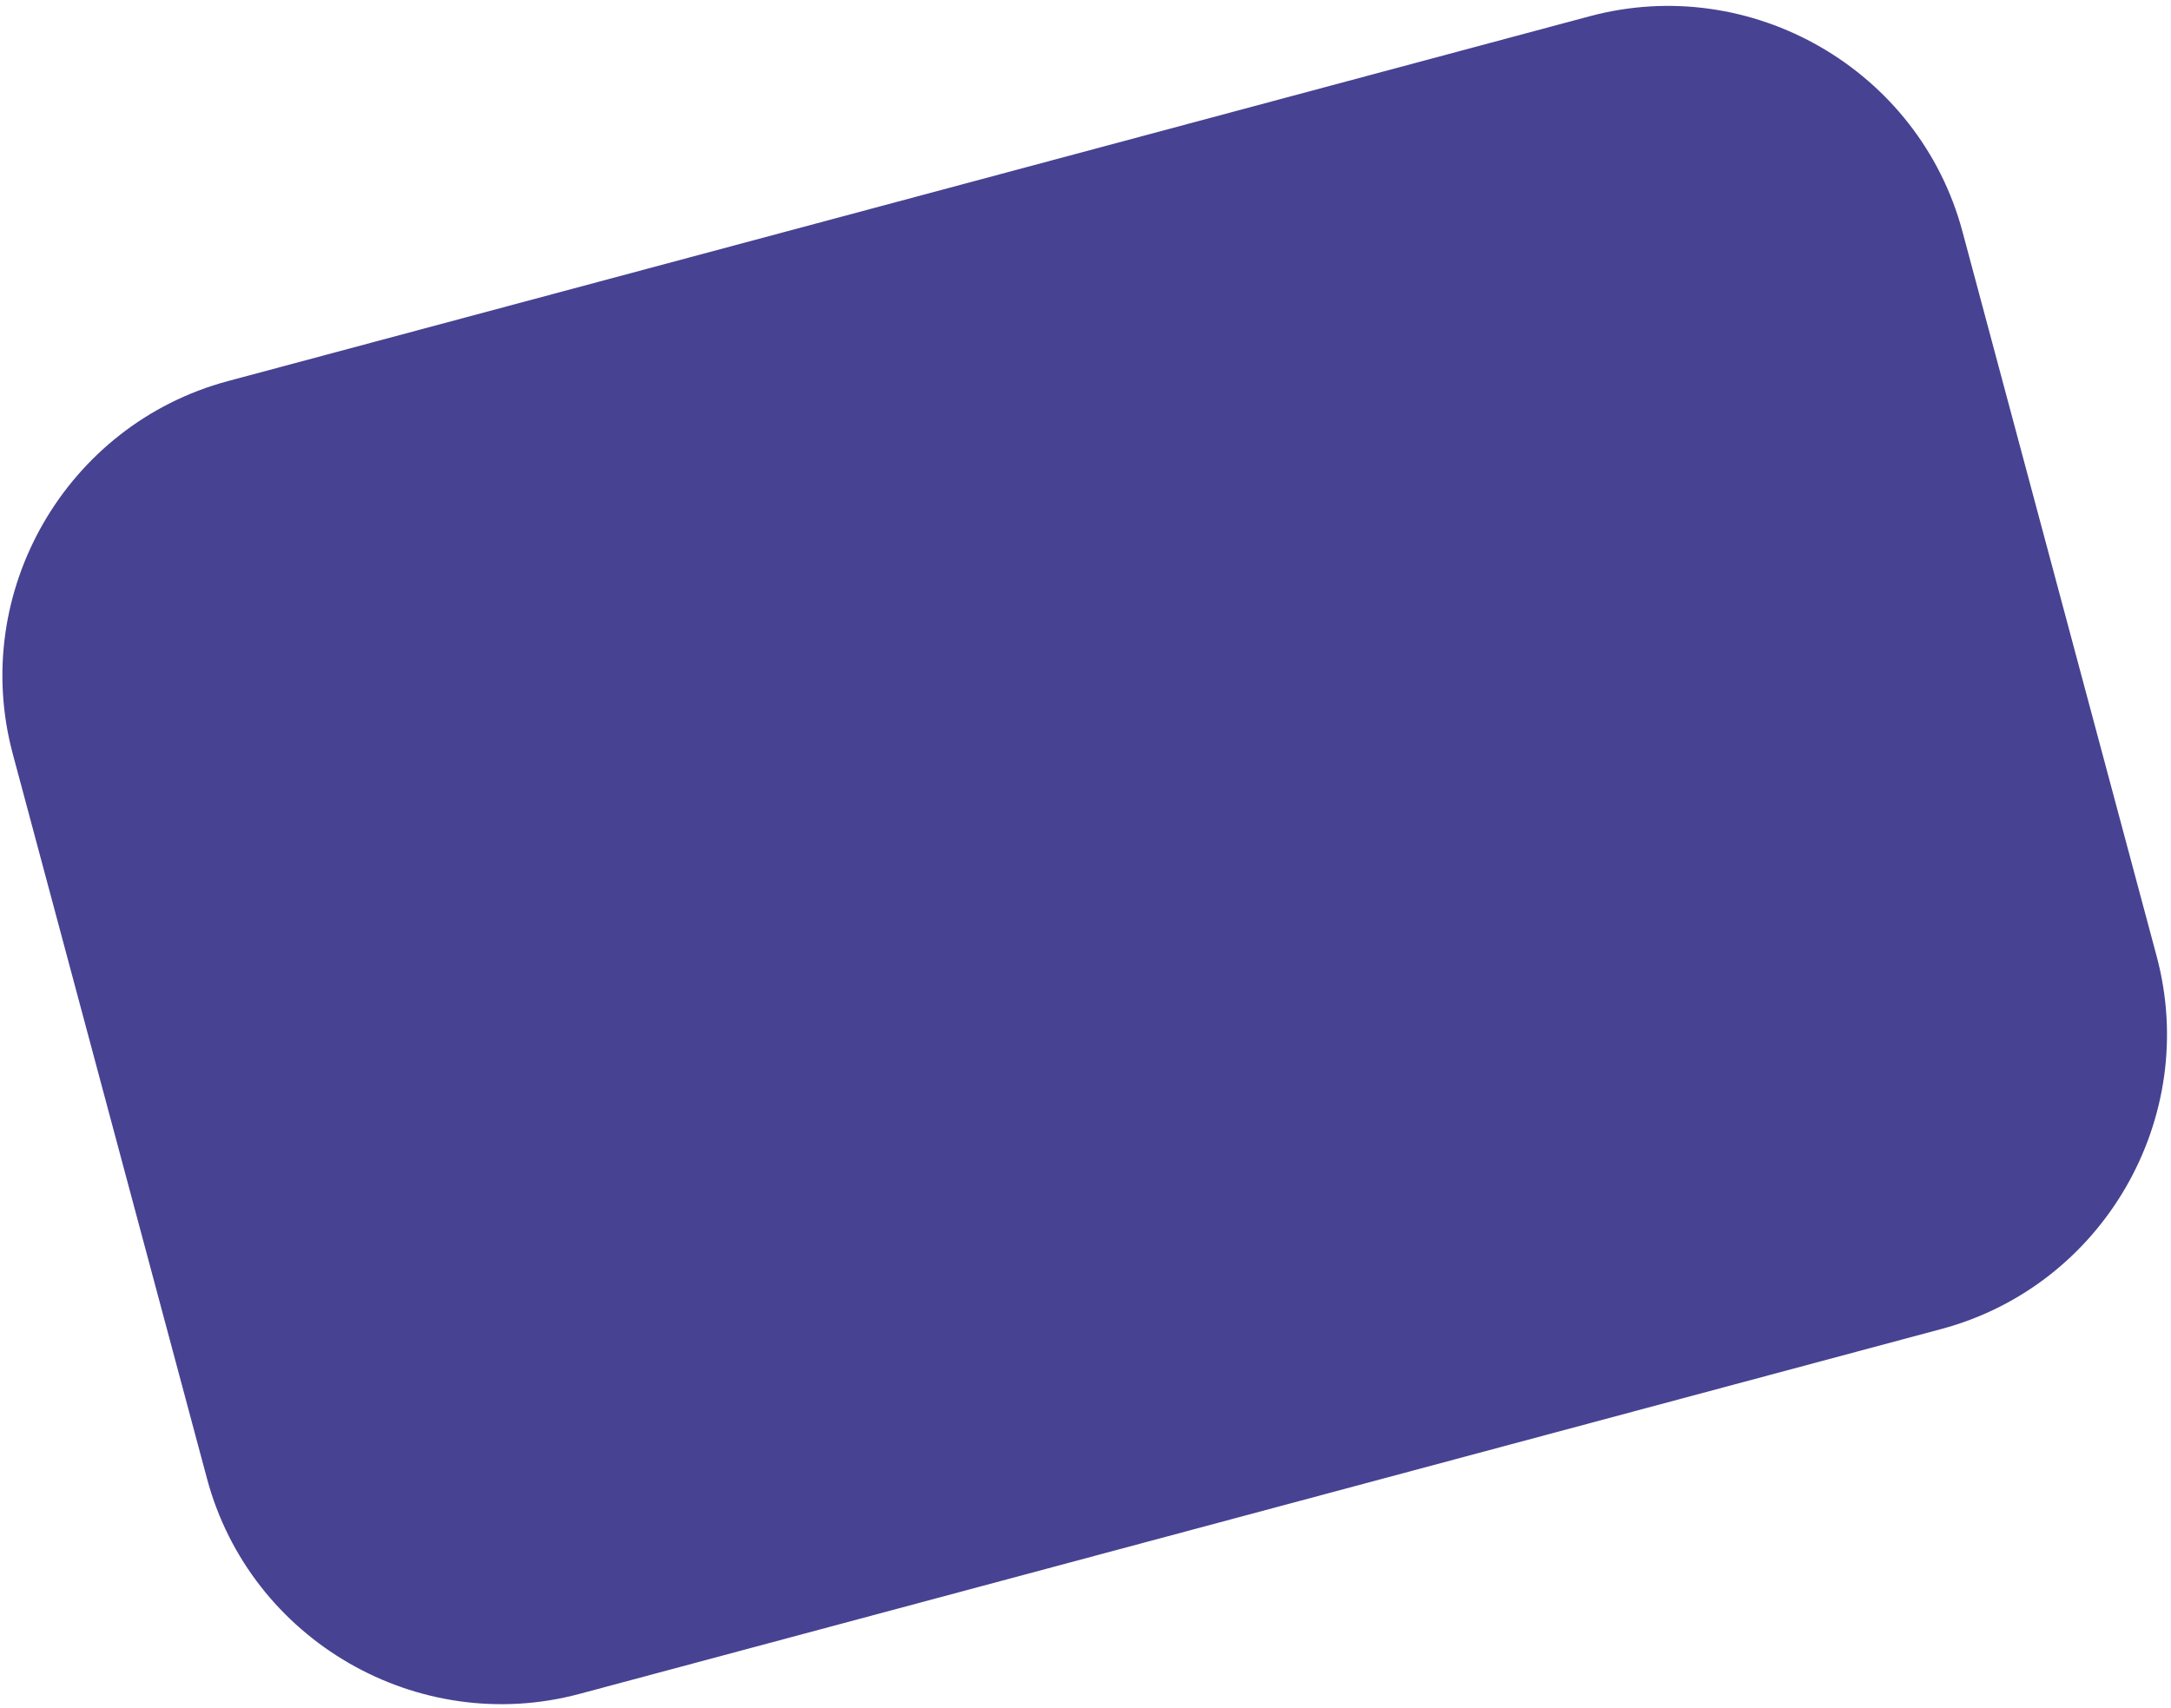
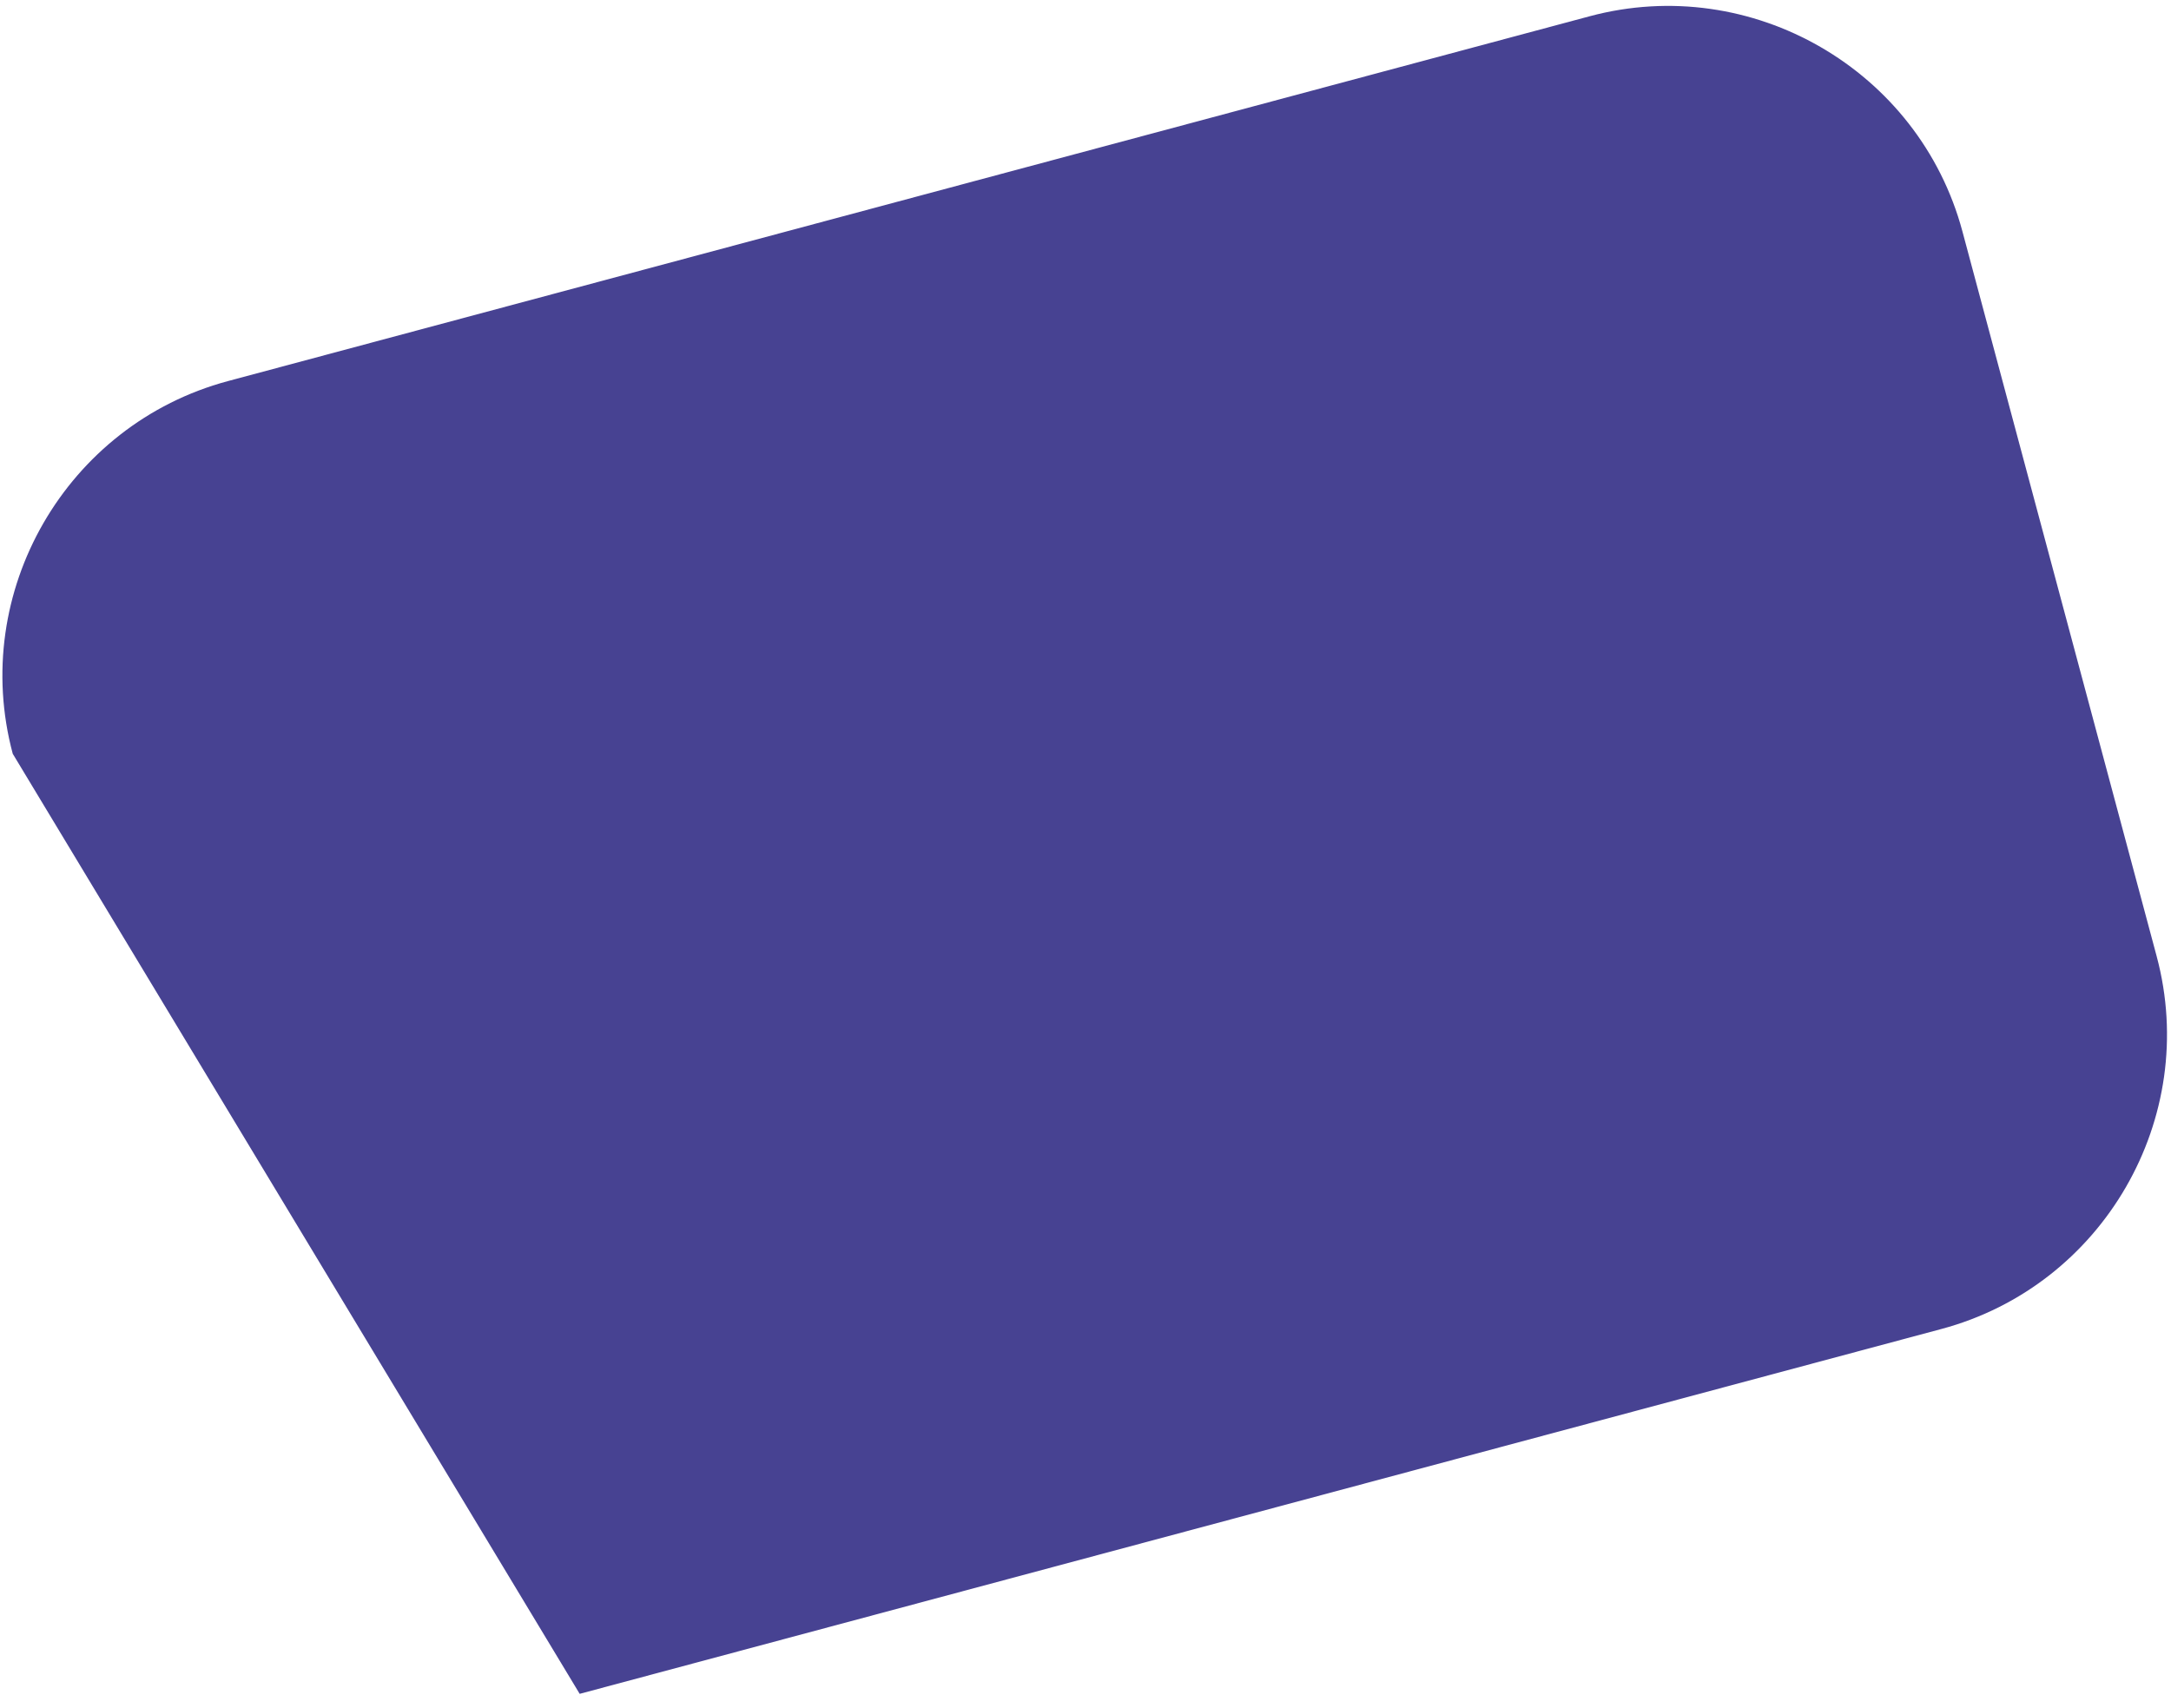
<svg xmlns="http://www.w3.org/2000/svg" width="291px" height="229px" viewBox="0 0 291 229" version="1.1">
  <title>Fill 1 Copy</title>
  <desc>Created with Sketch.</desc>
  <defs />
  <g id="Le-Cluster" stroke="none" stroke-width="1" fill="none" fill-rule="evenodd">
    <g id="Desktop-HD" transform="translate(-79, -1109)" fill="#474292">
-       <path d="M80.708,1210.041 C74.901,1188.372 87.88,1165.895 109.548,1160.087 L292.086,1111.177 C313.755,1105.372 336.235,1118.349 342.042,1140.019 L368.08,1237.194 C373.885,1258.863 360.908,1281.345 339.238,1287.148 L156.7,1336.061 C135.033,1341.868 112.551,1328.888 106.749,1307.221 L80.708,1210.041 Z" id="Fill-1-Copy" />
+       <path d="M80.708,1210.041 C74.901,1188.372 87.88,1165.895 109.548,1160.087 L292.086,1111.177 C313.755,1105.372 336.235,1118.349 342.042,1140.019 L368.08,1237.194 C373.885,1258.863 360.908,1281.345 339.238,1287.148 L156.7,1336.061 L80.708,1210.041 Z" id="Fill-1-Copy" />
    </g>
  </g>
</svg>